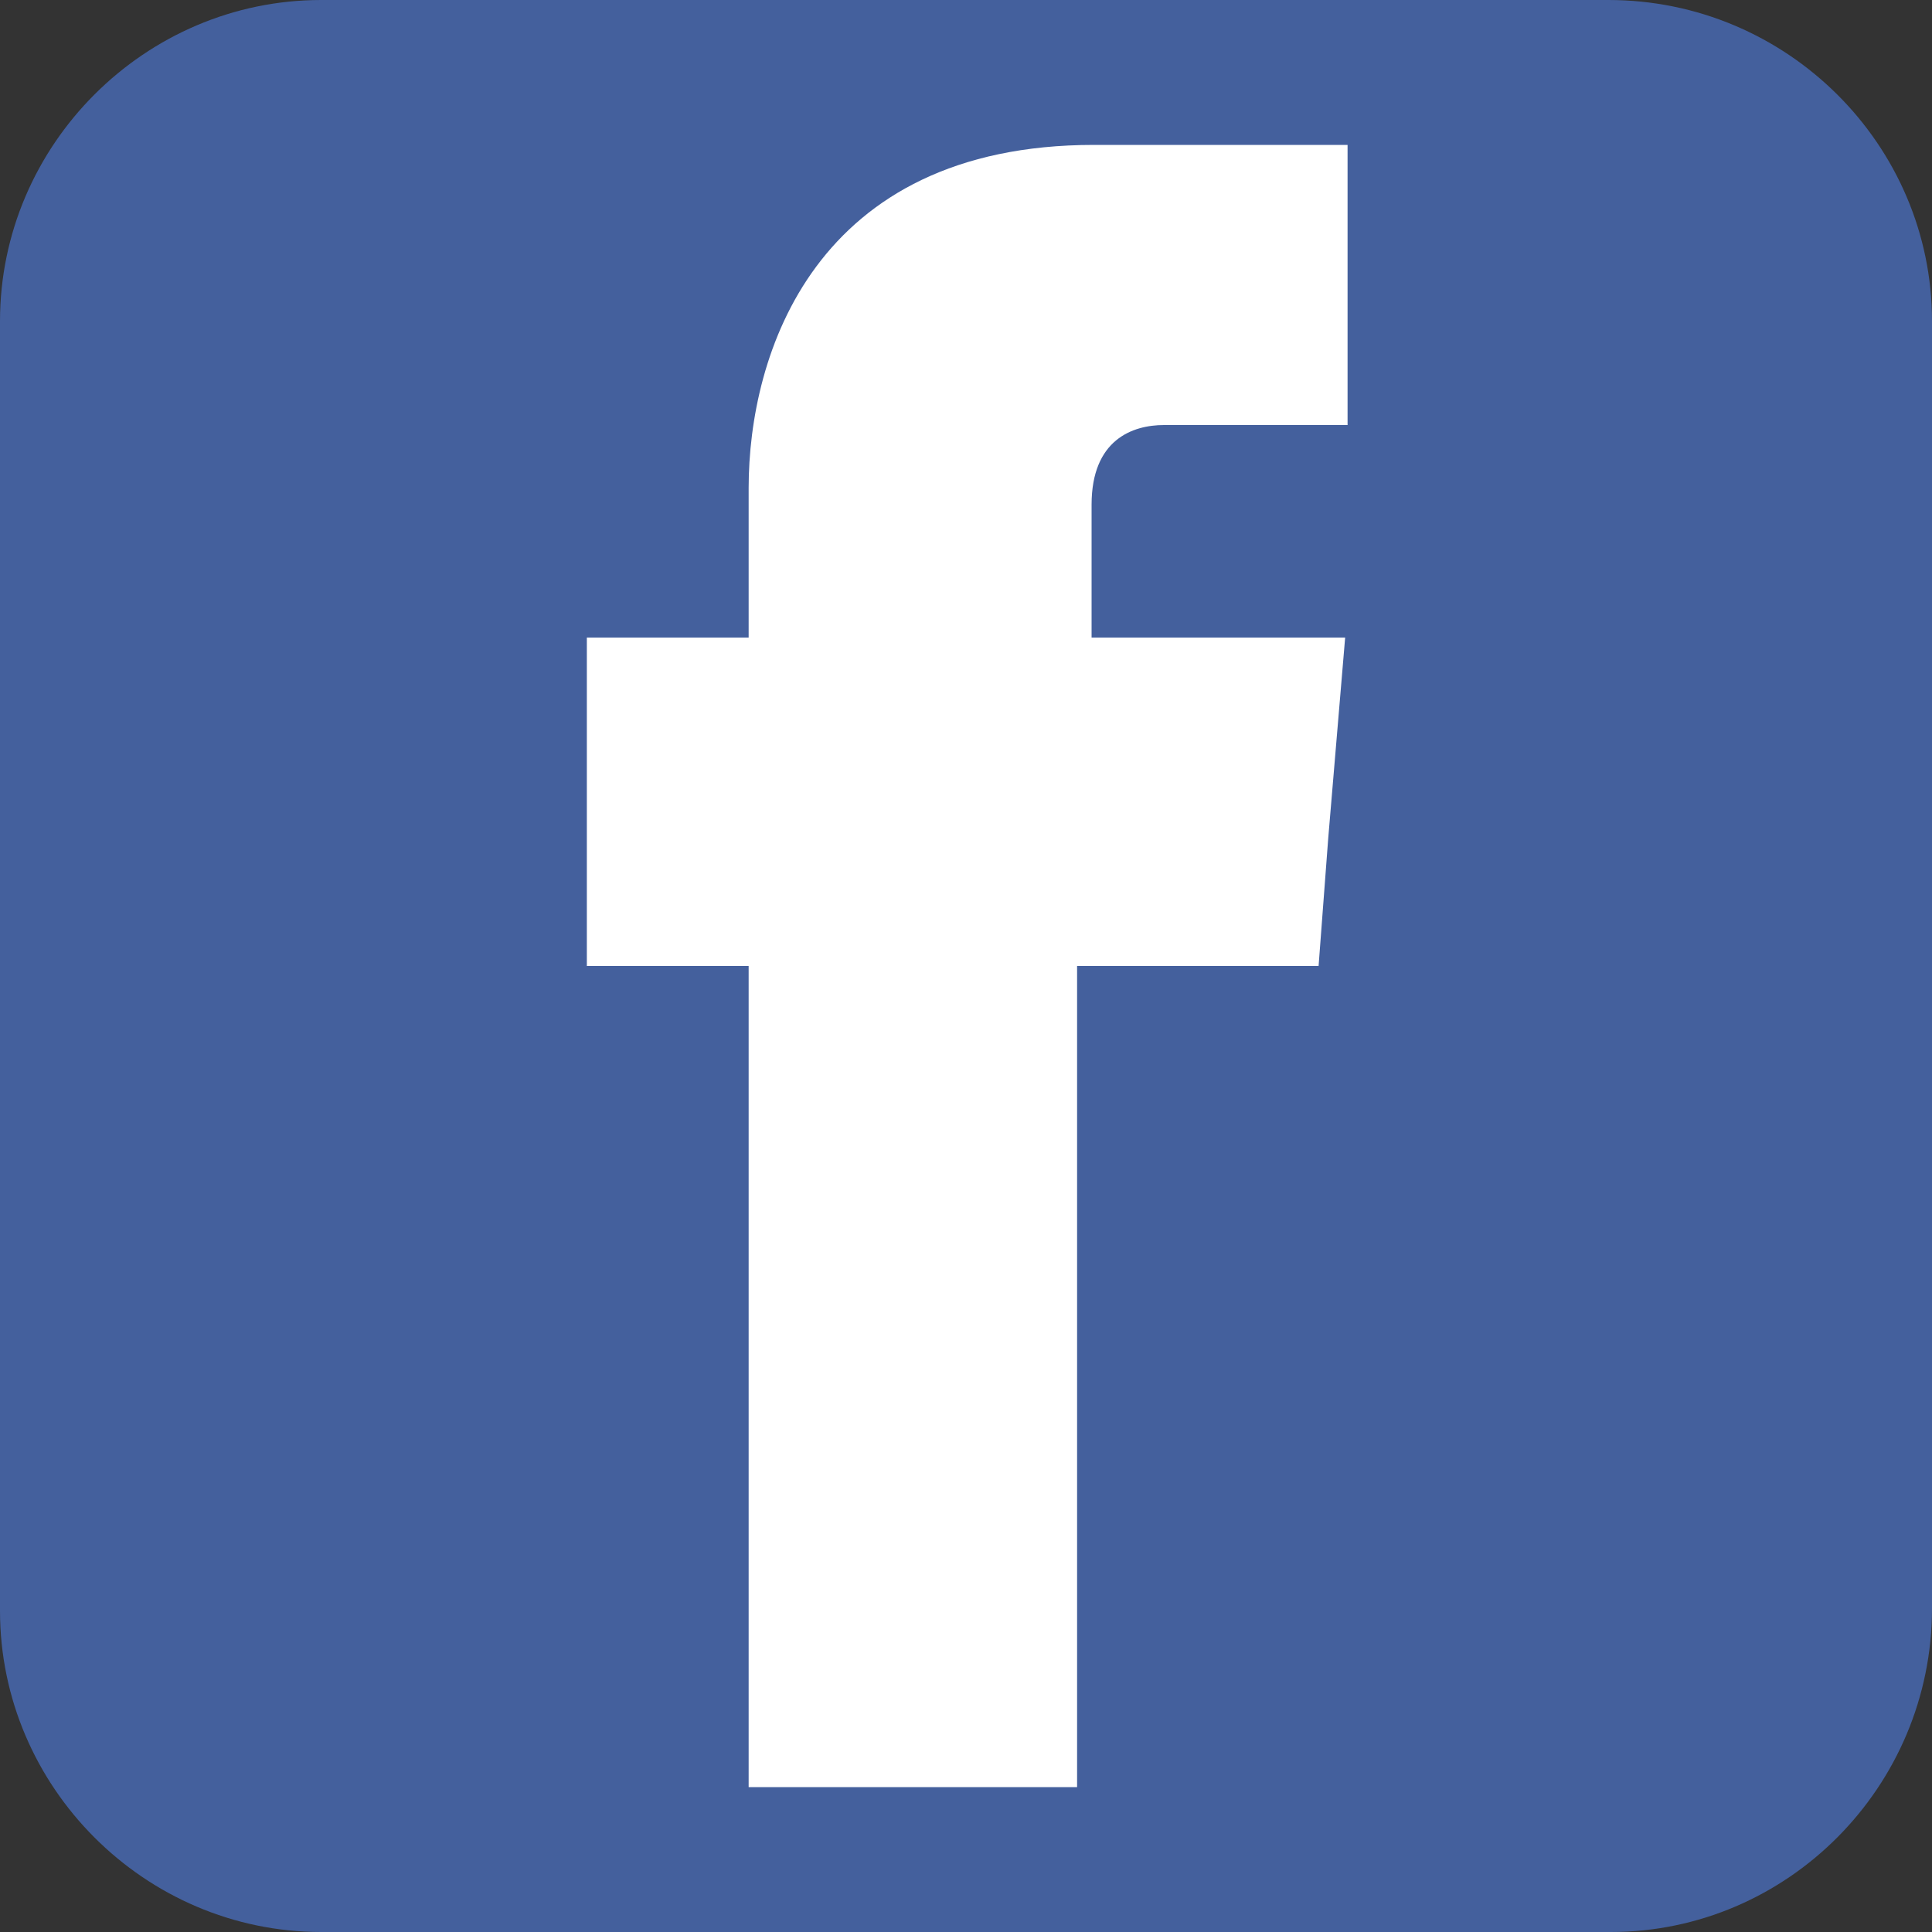
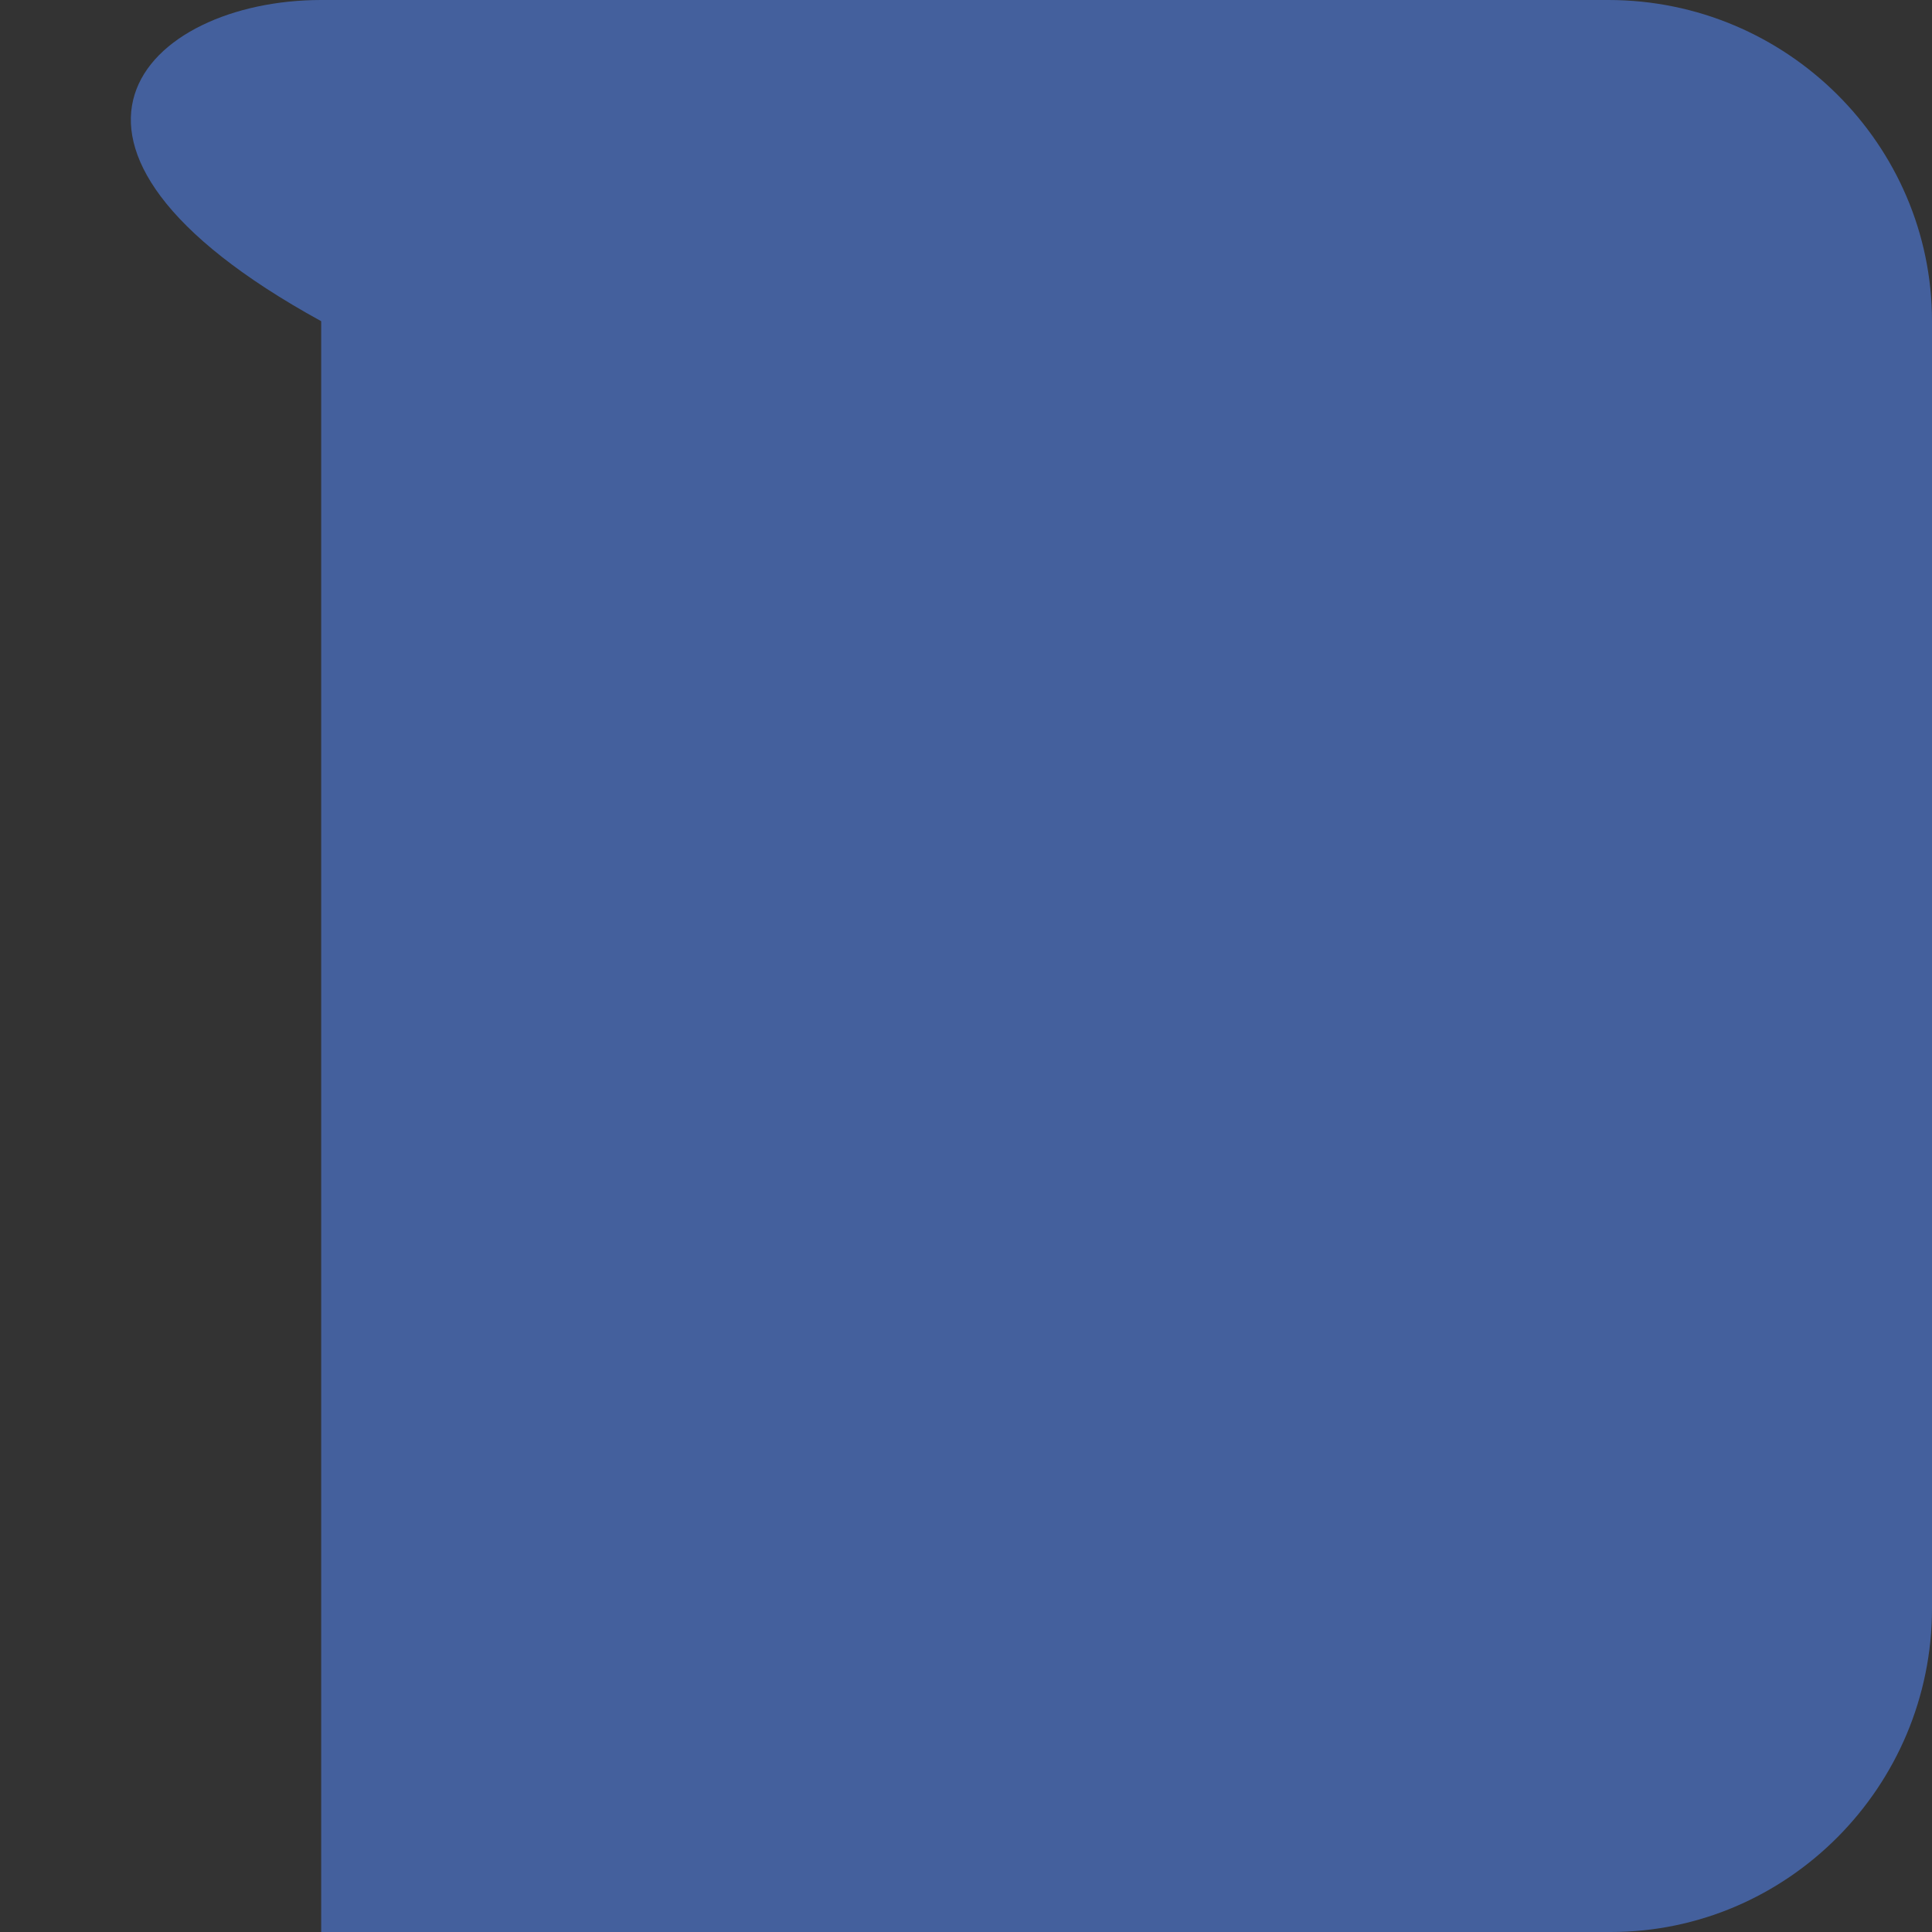
<svg xmlns="http://www.w3.org/2000/svg" version="1.1" id="Capa_1" x="0px" y="0px" viewBox="0 0 80 80" style="enable-background:new 0 0 80 80;" xml:space="preserve">
  <rect x="0" y="0" width="80" height="80" fill="#333333" stroke="none" />
  <style type="text/css">
	.st0{fill:#44609D;}
	.st1{fill:#FFFFFF;}
</style>
  <g>
-     <path class="st0" d="M13.3,0h53.3C74,0,80,6,80,13.3v53.3C80,74,74,80,66.7,80H13.3C6,80,0,74,0,66.7V13.3C0,6,6,0,13.3,0L13.3,0z" />
-     <path class="st1" d="M45.2,26.4v-5.5c0-2.7,1.7-3.3,3-3.3c1.3,0,7.6,0,7.6,0V6H45.3C33.7,6,31,14.7,31,20.2v6.2h-6.7v8.2V40H31   c0,15.4,0,34,0,34h13.6c0,0,0-18.8,0-34h10l0.4-5.3l0.7-8.3C55.8,26.4,45.2,26.4,45.2,26.4z" />
+     <path class="st0" d="M13.3,0h53.3C74,0,80,6,80,13.3v53.3C80,74,74,80,66.7,80H13.3V13.3C0,6,6,0,13.3,0L13.3,0z" />
  </g>
</svg>